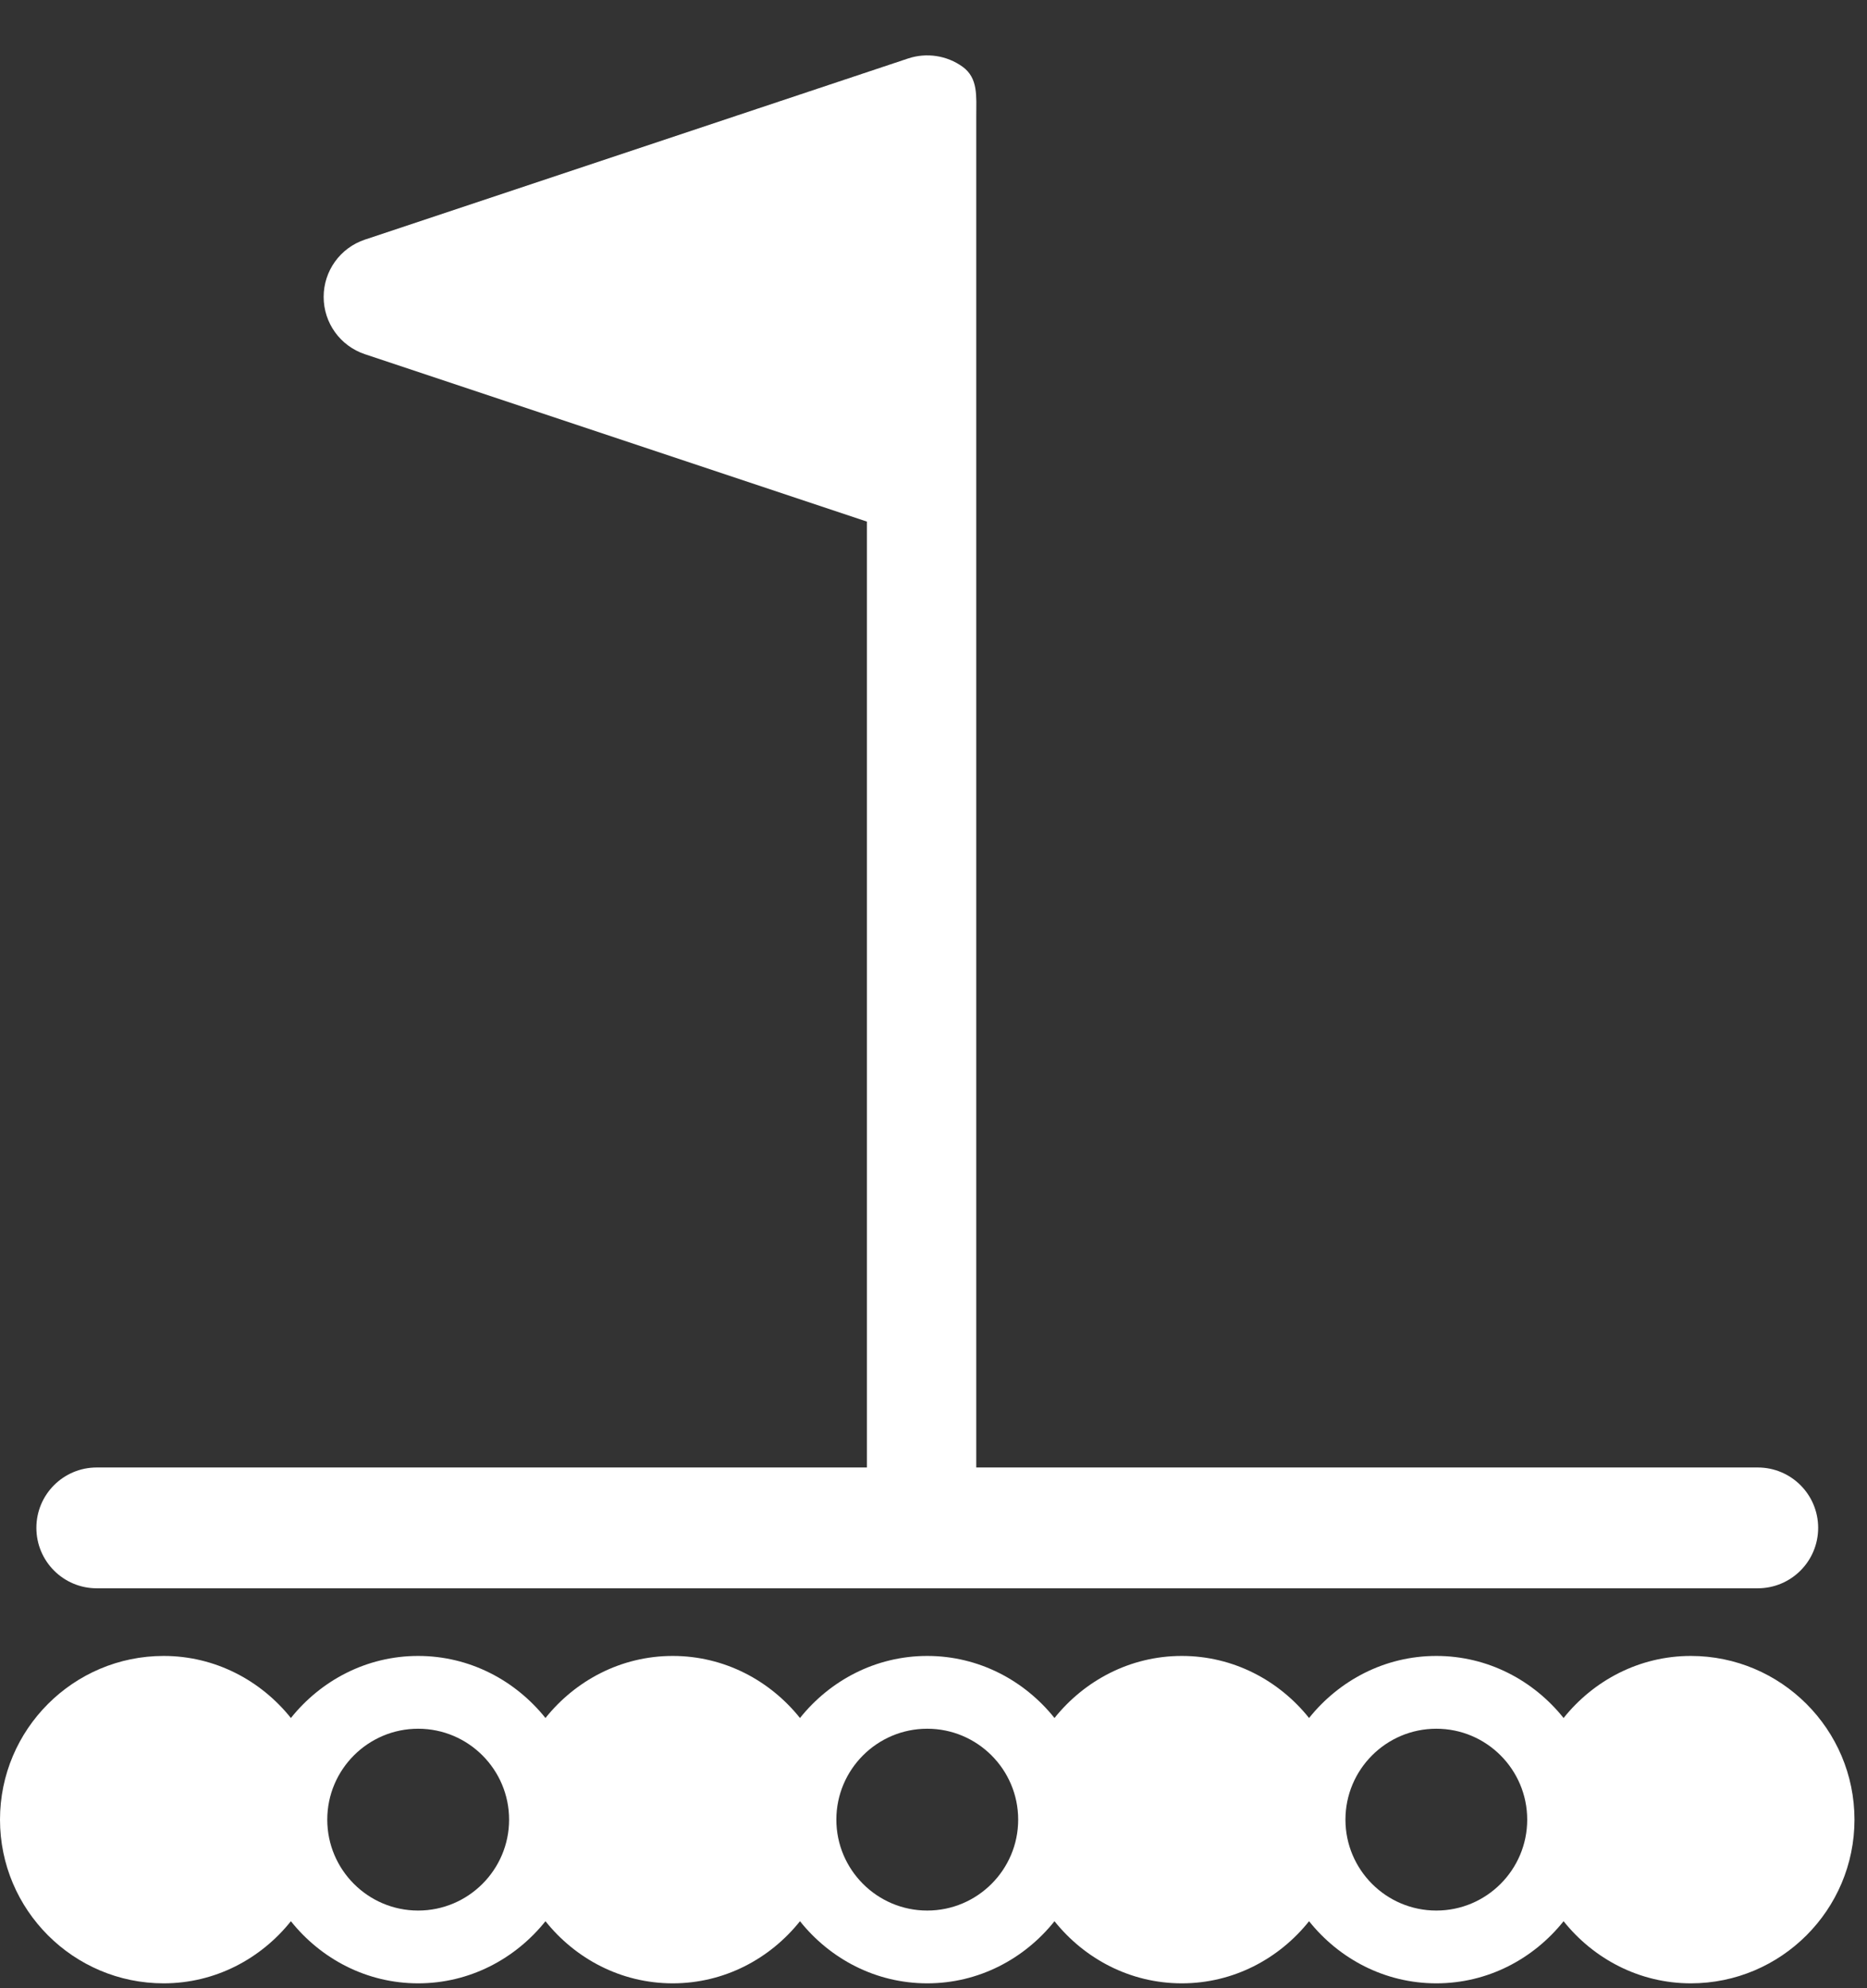
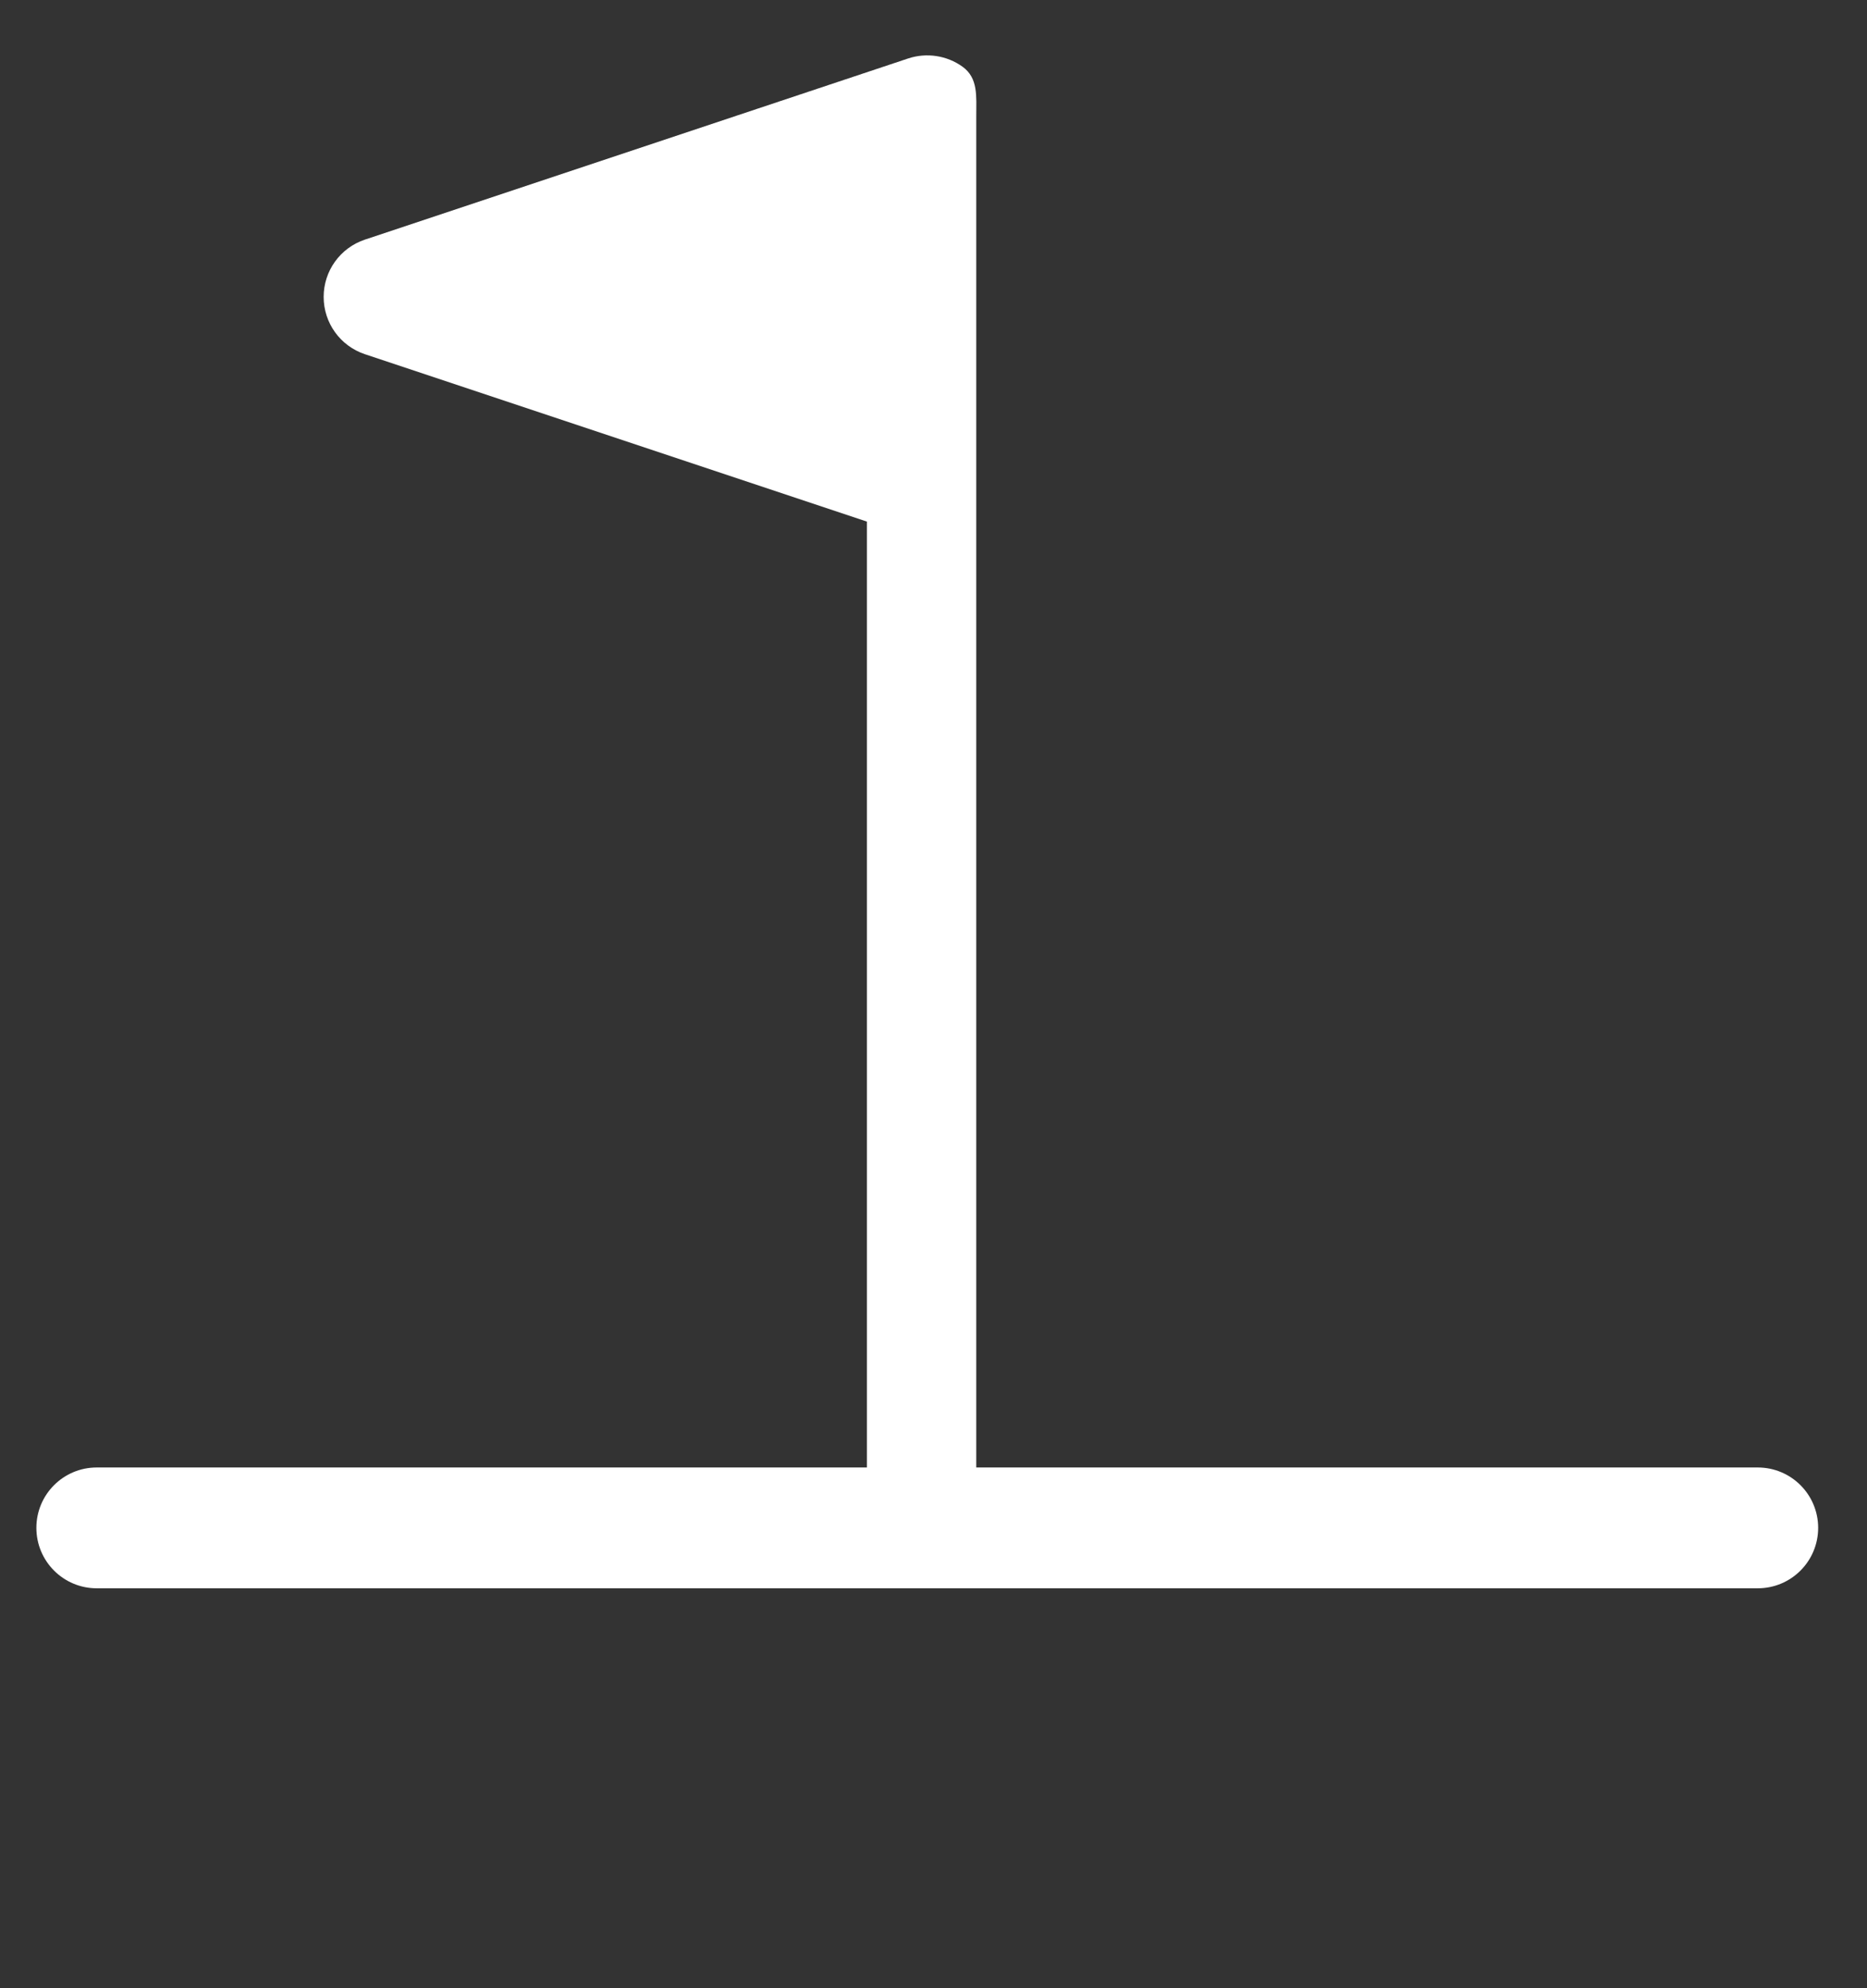
<svg xmlns="http://www.w3.org/2000/svg" width="31px" height="33px" viewBox="0 0 31 33" version="1.1">
  <rect x="0" y="0" width="31" height="33" fill="#333333" stroke="none" />
  <title>noun_284506_cc copy</title>
  <desc>Created with Sketch.</desc>
  <defs />
  <g id="Symbols" stroke="none" stroke-width="1" fill="none" fill-rule="evenodd">
    <g id="noun_284506_cc-copy" transform="translate(0, 0.919)" fill-rule="nonzero" fill="#FFFFFF">
      <g id="Group">
        <g id="Shape">
-           <path d="M28.075,26.566 C27.218,26.566 26.46,26.974 25.962,27.596 C25.464,26.974 24.707,26.566 23.849,26.566 C22.991,26.566 22.234,26.974 21.736,27.596 C21.238,26.974 20.481,26.566 19.623,26.566 C18.765,26.566 18.008,26.974 17.509,27.596 C17.011,26.974 16.254,26.566 15.396,26.566 C14.538,26.566 13.781,26.974 13.283,27.596 C12.785,26.974 12.028,26.566 11.17,26.566 C10.312,26.566 9.555,26.974 9.057,27.596 C8.558,26.974 7.801,26.566 6.943,26.566 C6.085,26.566 5.328,26.974 4.83,27.596 C4.332,26.974 3.575,26.566 2.717,26.566 C1.219,26.566 0,27.785 0,29.283 C0,30.781 1.219,32 2.717,32 C3.575,32 4.332,31.592 4.83,30.969 C5.328,31.592 6.085,32 6.943,32 C7.801,32 8.558,31.592 9.057,30.969 C9.555,31.592 10.312,32 11.17,32 C12.028,32 12.785,31.592 13.283,30.969 C13.781,31.592 14.538,32 15.396,32 C16.254,32 17.011,31.592 17.509,30.969 C18.008,31.592 18.765,32 19.623,32 C20.481,32 21.238,31.592 21.736,30.969 C22.234,31.592 22.991,32 23.849,32 C24.707,32 25.464,31.592 25.962,30.969 C26.46,31.592 27.218,32 28.075,32 C29.573,32 30.792,30.781 30.792,29.283 C30.792,27.785 29.573,26.566 28.075,26.566 L28.075,26.566 Z M6.943,30.792 C6.111,30.792 5.434,30.115 5.434,29.283 C5.434,28.451 6.111,27.774 6.943,27.774 C7.776,27.774 8.453,28.451 8.453,29.283 C8.453,30.115 7.776,30.792 6.943,30.792 L6.943,30.792 Z M15.396,30.792 C14.564,30.792 13.887,30.115 13.887,29.283 C13.887,28.451 14.564,27.774 15.396,27.774 C16.229,27.774 16.906,28.451 16.906,29.283 C16.906,30.115 16.229,30.792 15.396,30.792 L15.396,30.792 Z M22.34,29.283 C22.34,28.451 23.016,27.774 23.849,27.774 C24.682,27.774 25.358,28.451 25.358,29.283 C25.358,30.115 24.682,30.792 23.849,30.792 C23.016,30.792 22.34,30.115 22.34,29.283 Z" />
          <path d="M29.186,25.443 C29.741,25.443 30.189,24.994 30.189,24.44 C30.189,23.887 29.741,23.438 29.186,23.438 L16.21,23.438 L16.21,1.002 C16.21,0.68 16.244,0.378 15.983,0.189 C15.72,-0 15.384,-0.049 15.08,0.051 L6.059,3.058 C5.649,3.195 5.374,3.577 5.374,4.009 C5.374,4.441 5.649,4.823 6.059,4.96 L14.394,7.738 L14.394,23.438 L1.606,23.438 C1.052,23.438 0.604,23.887 0.604,24.44 C0.604,24.994 1.052,25.443 1.606,25.443 L29.186,25.443 Z" />
        </g>
      </g>
    </g>
  </g>
</svg>